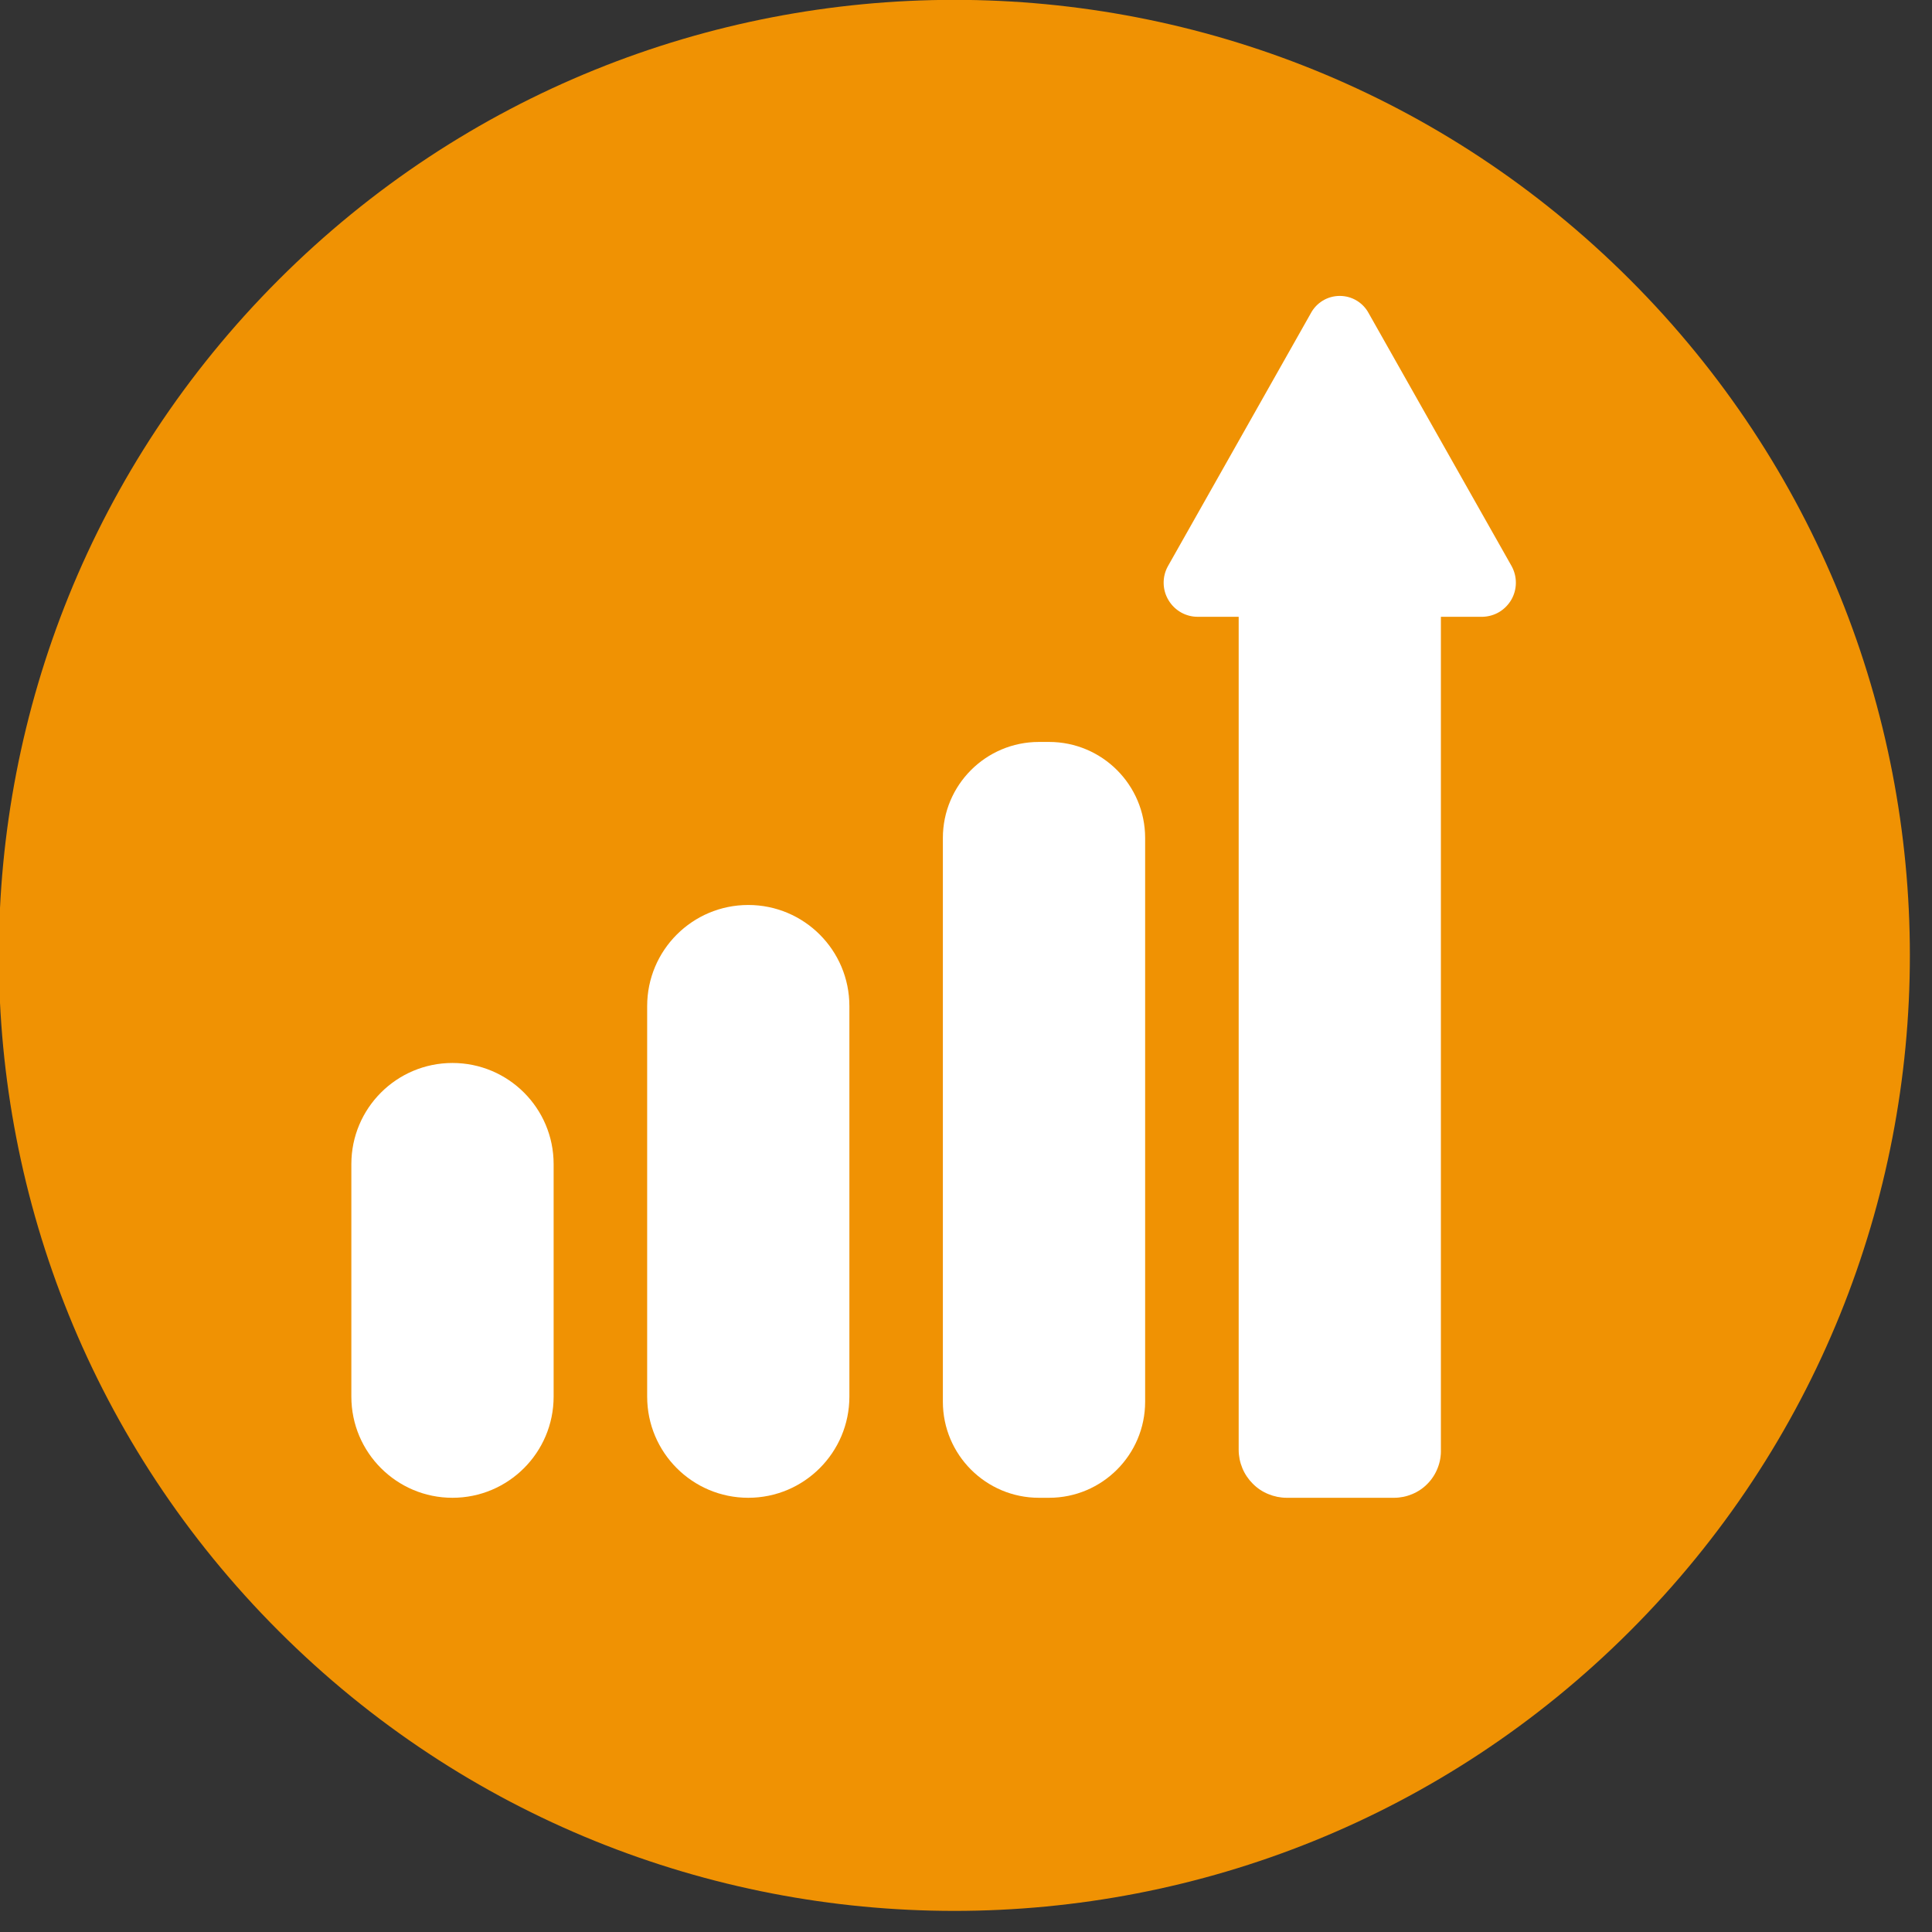
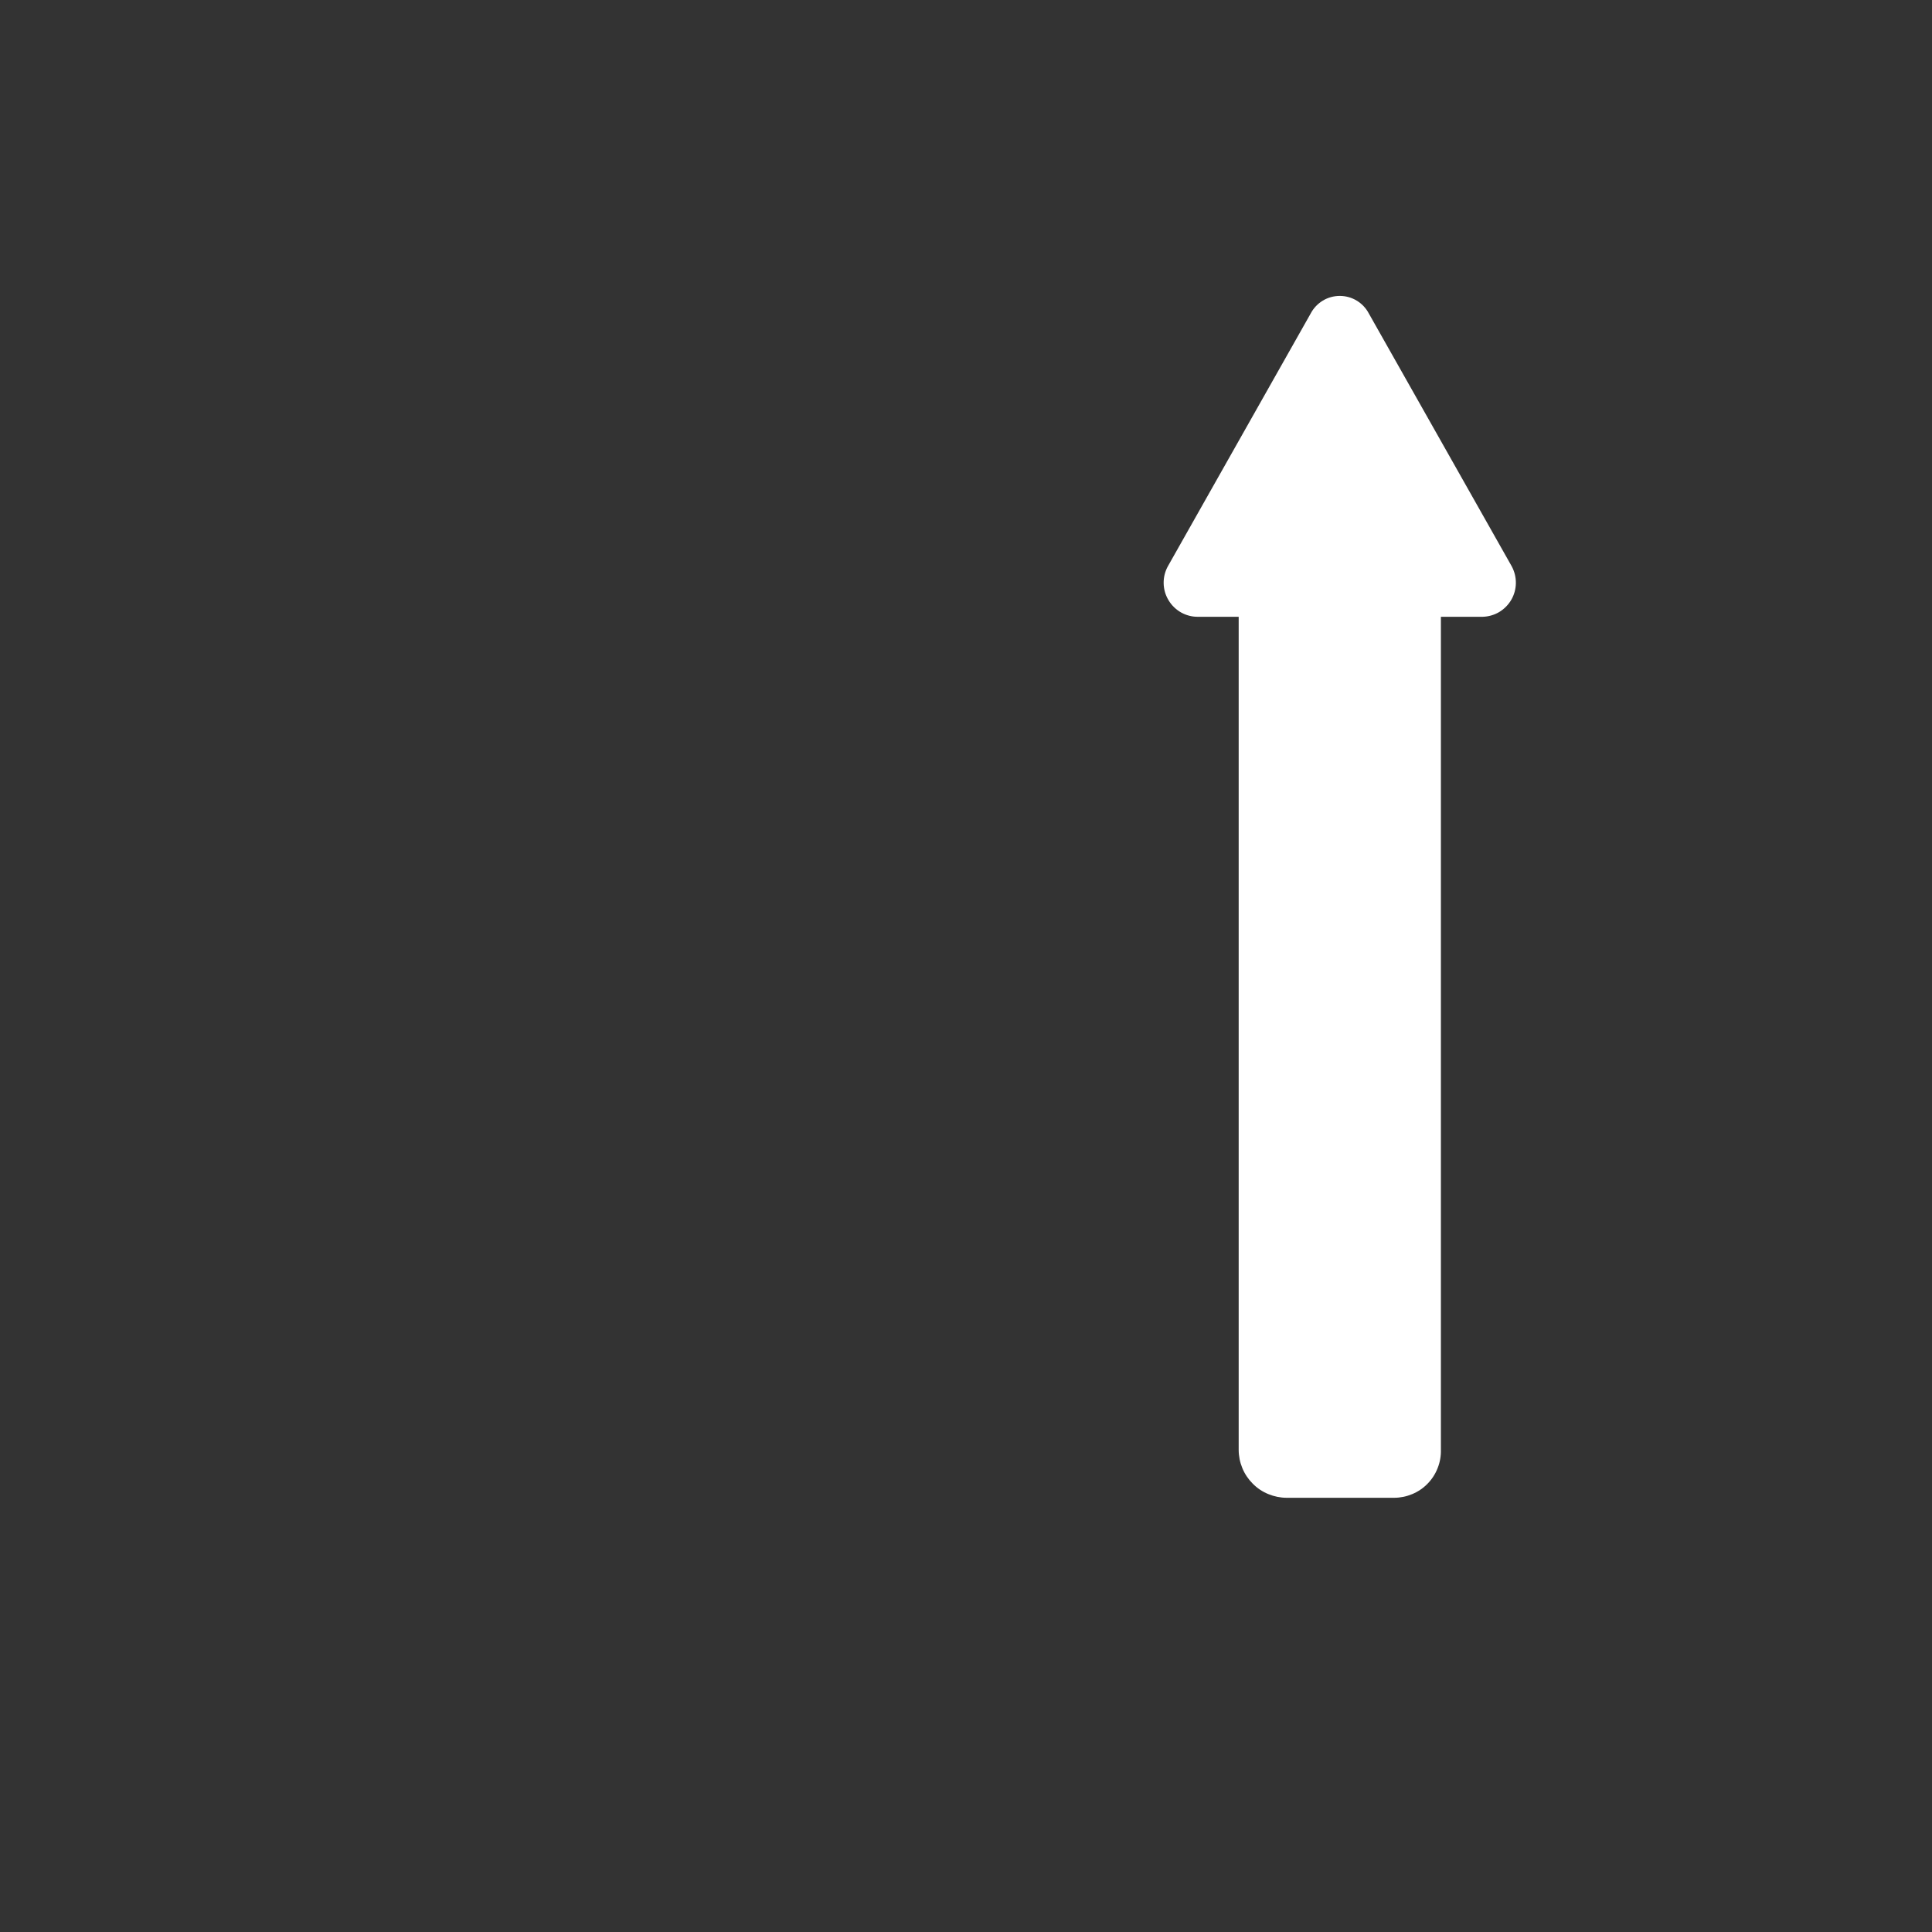
<svg xmlns="http://www.w3.org/2000/svg" width="36" height="36" viewBox="0 0 36 36" fill="none">
  <rect x="0" y="0" width="36" height="36" fill="#333333" stroke="none" />
  <g clip-path="url(#clip0_229_605)">
-     <path d="M30.373 30.392C37.326 23.439 37.326 12.165 30.373 5.212C23.42 -1.741 12.146 -1.741 5.193 5.212C-1.76 12.165 -1.76 23.439 5.193 30.392C12.146 37.345 23.42 37.345 30.373 30.392Z" fill="#F09203" />
-     <path d="M10.316 21.691C10.316 20.65 9.472 19.807 8.431 19.807C7.391 19.807 6.547 20.65 6.547 21.691V26.024C6.547 27.065 7.391 27.909 8.431 27.909C9.472 27.909 10.316 27.065 10.316 26.024V21.691Z" fill="white" />
-     <path d="M15.827 18.747C15.827 17.706 14.983 16.863 13.943 16.863C12.902 16.863 12.059 17.706 12.059 18.747V26.024C12.059 27.065 12.902 27.909 13.943 27.909C14.983 27.909 15.827 27.065 15.827 26.024V18.747Z" fill="white" />
-     <path d="M19.548 13.825H19.359C18.371 13.825 17.569 14.626 17.569 15.615V26.119C17.569 27.107 18.371 27.909 19.359 27.909H19.548C20.536 27.909 21.338 27.107 21.338 26.119V15.615C21.338 14.626 20.536 13.825 19.548 13.825Z" fill="white" />
    <path d="M28.168 10.551L25.506 5.841C25.454 5.742 25.377 5.66 25.281 5.602C25.186 5.544 25.076 5.514 24.965 5.514C24.853 5.514 24.744 5.544 24.648 5.602C24.553 5.66 24.475 5.742 24.423 5.841L21.762 10.551C21.708 10.648 21.681 10.758 21.683 10.869C21.685 10.98 21.716 11.089 21.774 11.184C21.831 11.28 21.912 11.358 22.009 11.413C22.106 11.467 22.216 11.495 22.327 11.493H23.081V27.014C23.081 27.131 23.104 27.247 23.149 27.356C23.194 27.465 23.26 27.563 23.343 27.646C23.426 27.73 23.524 27.796 23.633 27.84C23.742 27.885 23.858 27.909 23.976 27.909H25.977C26.094 27.909 26.209 27.885 26.316 27.84C26.424 27.795 26.521 27.729 26.602 27.645C26.683 27.562 26.747 27.463 26.789 27.354C26.832 27.246 26.852 27.13 26.849 27.014V11.493H27.626C27.735 11.49 27.842 11.46 27.936 11.404C28.029 11.348 28.107 11.269 28.162 11.174C28.216 11.08 28.245 10.973 28.246 10.864C28.247 10.754 28.22 10.647 28.168 10.551Z" fill="white" />
  </g>
  <defs>
    <clipPath id="clip0_229_605">
      <rect width="35.61" height="35.61" fill="white" />
    </clipPath>
  </defs>
</svg>